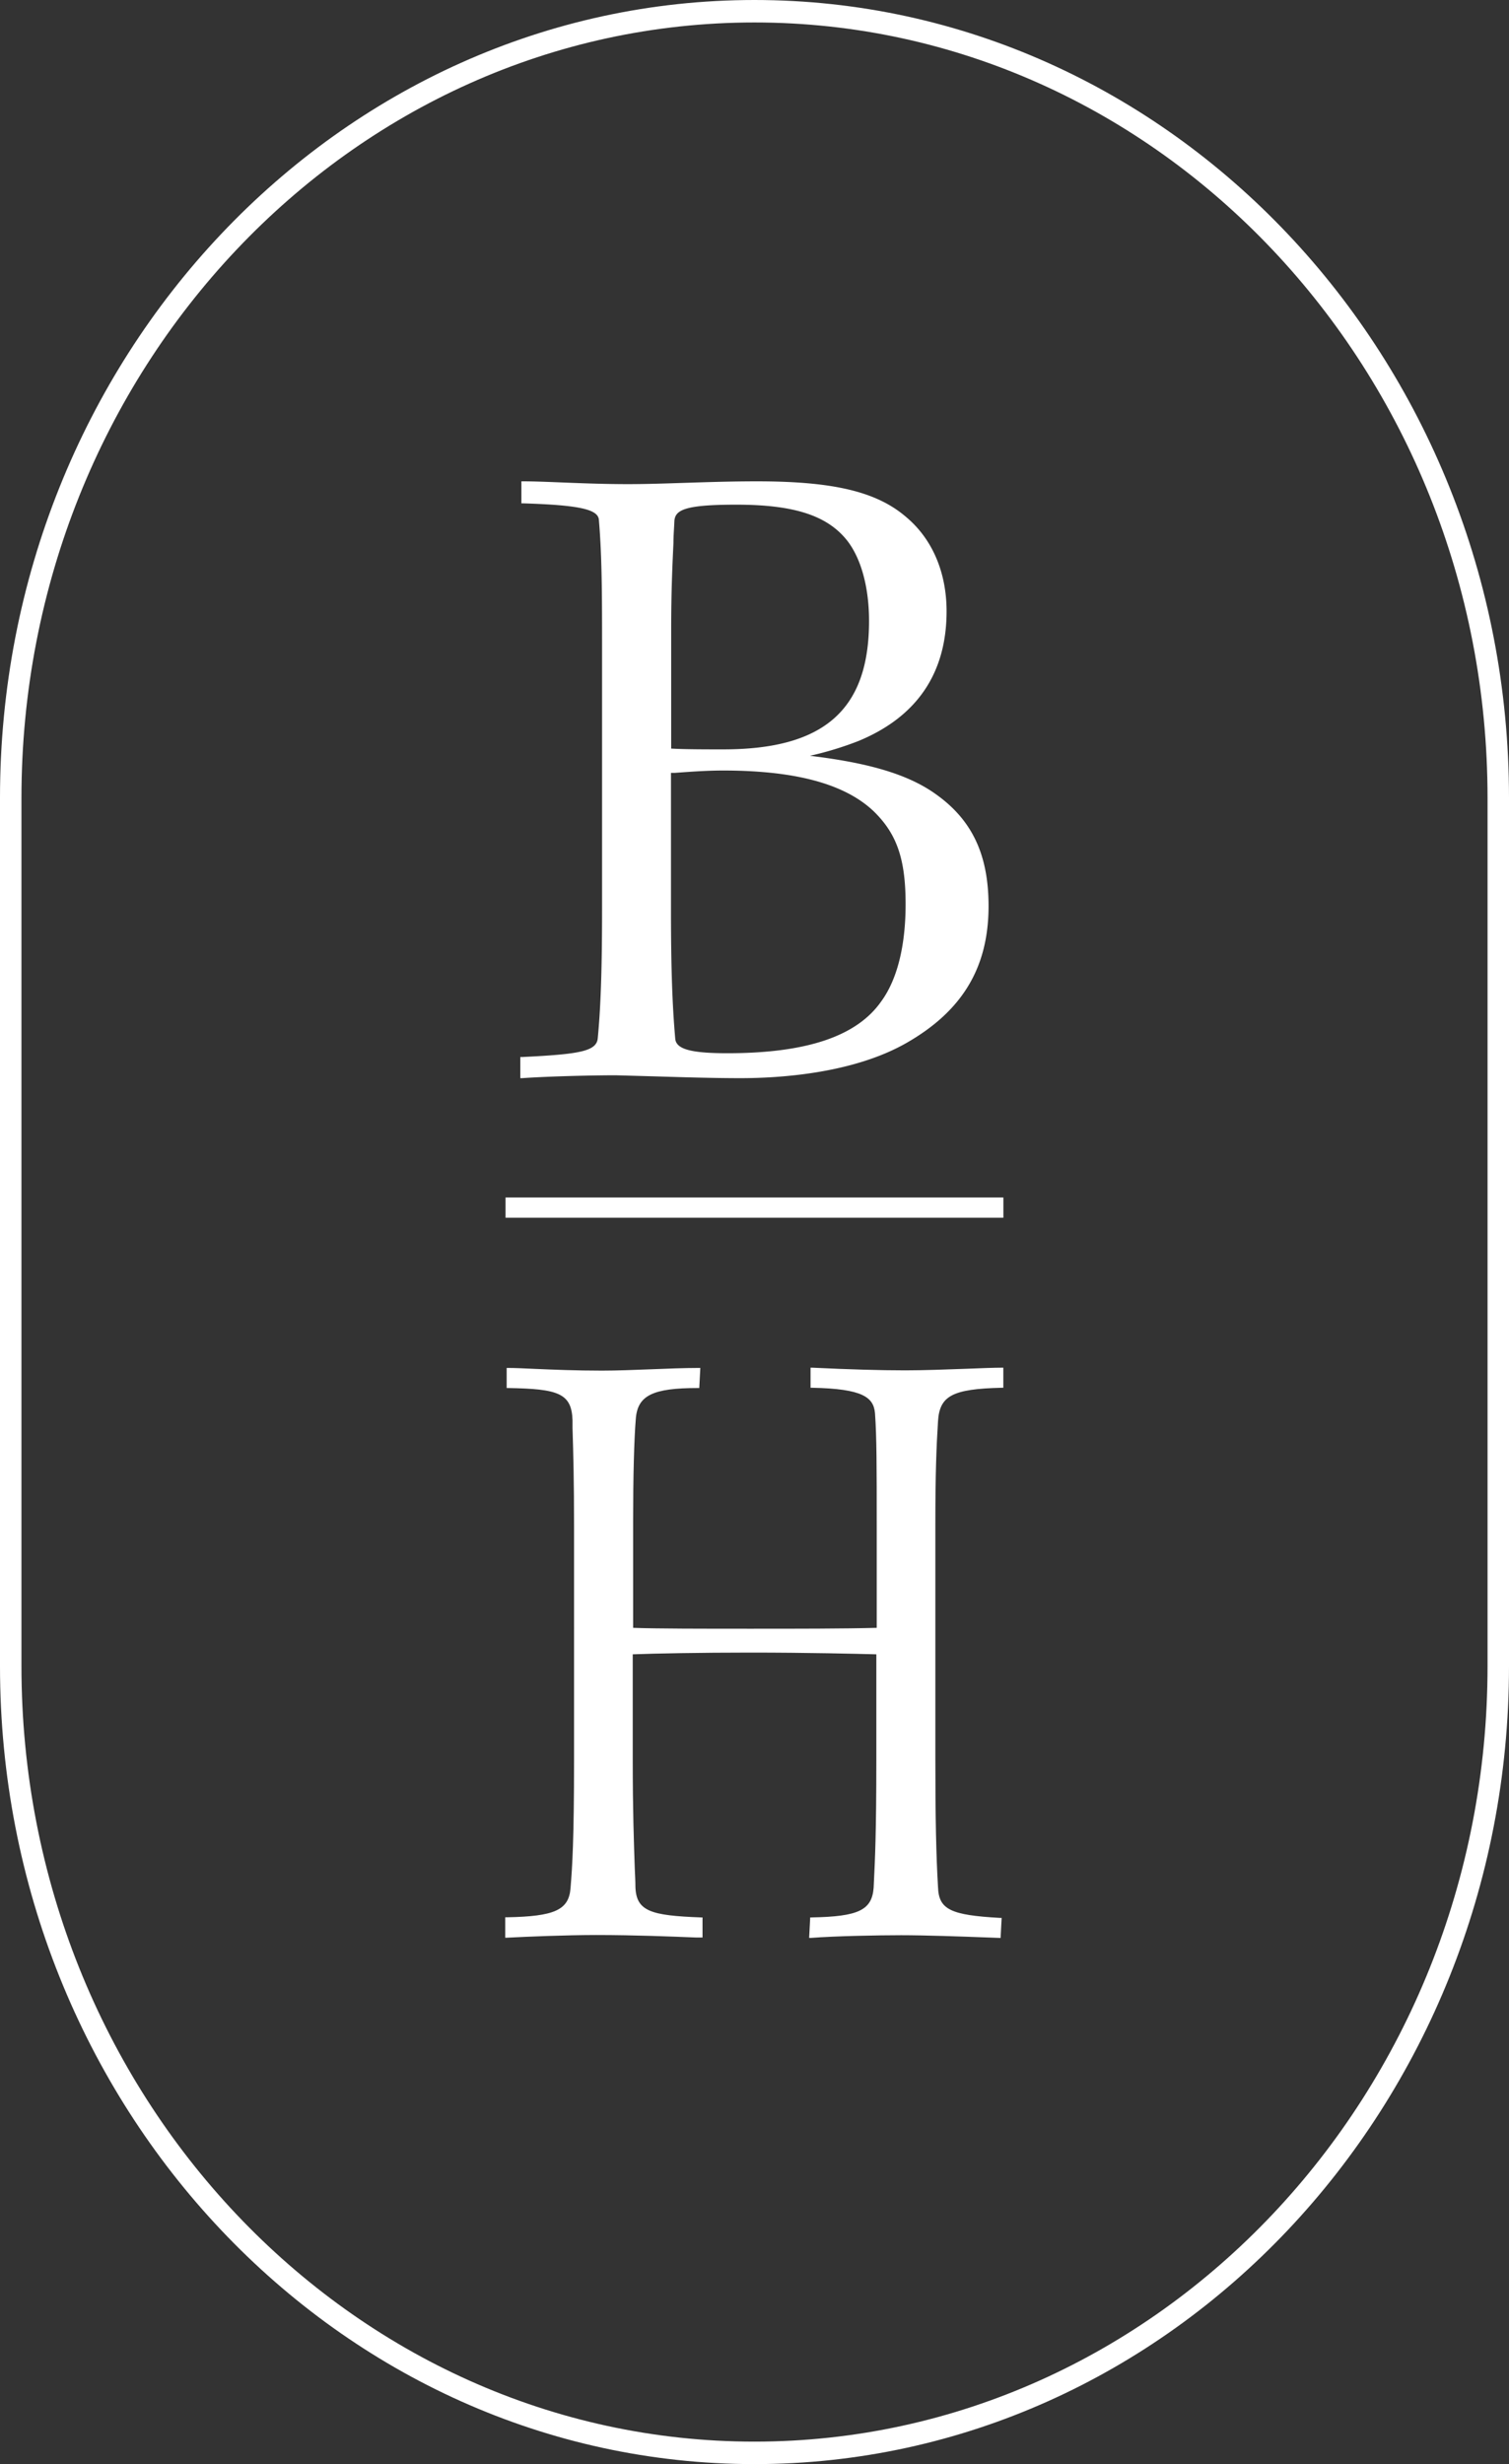
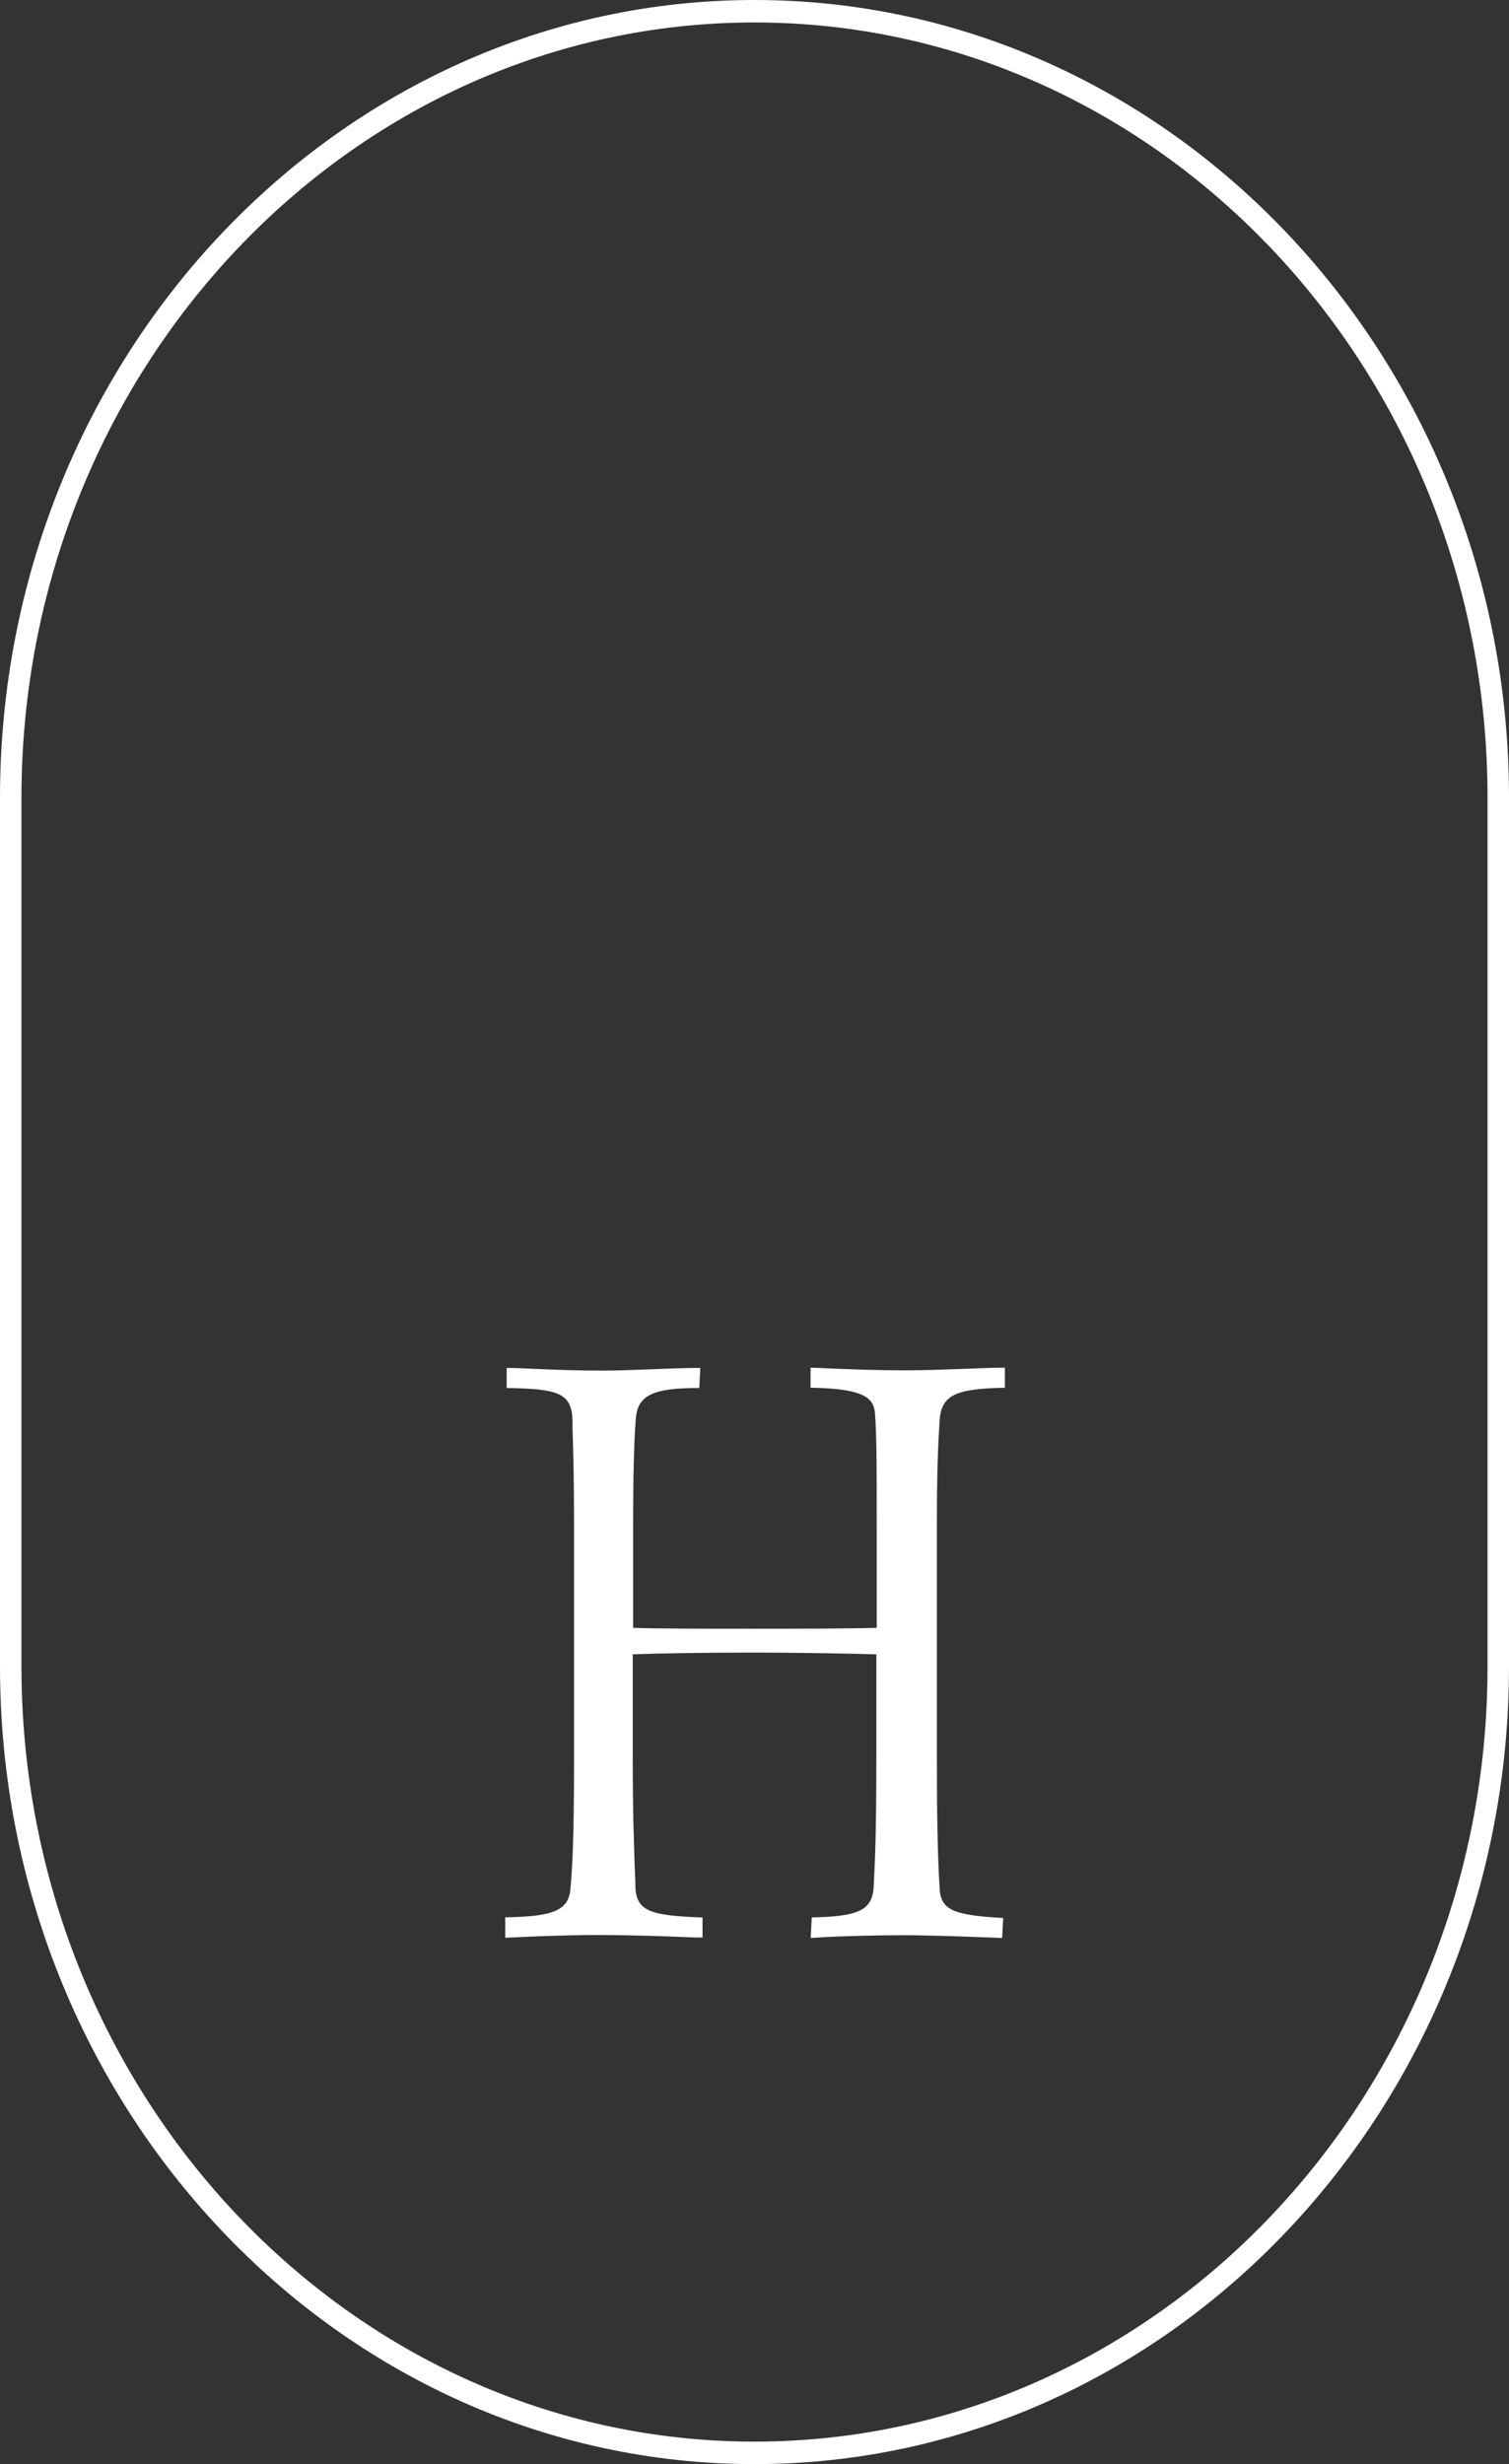
<svg xmlns="http://www.w3.org/2000/svg" viewBox="0 0 225.75 368.44">
  <rect x="0" y="0" width="225.75" height="368.44" fill="#333333" stroke="none" />
  <defs>
    <style>.cls-1{fill:#fff;}</style>
  </defs>
  <g id="Layer_2" data-name="Layer 2">
    <g id="Layer_1-2" data-name="Layer 1">
-       <path class="cls-1" d="M92.1,160.78l5.75.16c4.34.13,8.83.27,12.93.27,5.81,0,16.74-.68,24.75-5.22,8.43-4.79,12.36-11.31,12.36-20.51,0-7.94-2.62-13.23-8.48-17.14-4-2.65-9.65-4.3-18.24-5.33a50.34,50.34,0,0,0,7.25-2.21c8.75-3.61,13.19-10.14,13.19-19.4,0-5.82-2.14-10.8-6-14.05-4.4-3.82-10.88-5.38-22.38-5.38-3.85,0-7.42.12-10.87.23-3,.1-5.8.19-8.44.19-3.47,0-6.85-.13-9.84-.25-2.27-.09-4.24-.17-5.77-.17H78v3.29h.24c8.34.26,11.2.88,11.35,2.43.48,5.59.48,11.51.48,19.71V135.9c0,8.82-.19,14.59-.64,19.3-.15,2-2.69,2.43-11.35,2.85h-.24v3.16h.27C82.06,160.93,88.77,160.78,92.1,160.78Zm43.38-25.58c0,6.27-1.27,11.3-3.66,14.55-3.66,5.21-11.17,7.73-23,7.73-5.46,0-7.65-.6-7.8-2.15-.45-5.08-.64-10.81-.64-19.15V115.56l.6,0c2-.15,4.69-.35,7.2-.35,10.83,0,18.2,2,22.51,6.08C134.19,124.69,135.48,128.47,135.48,135.2Zm-35.07-41c0-5.76.18-9.63.34-13,0-1.14.1-2.23.14-3.31.13-1.64,1.55-2.43,9.25-2.43,8.75,0,13.74,1.65,16.7,5.5,2,2.66,3.17,6.88,3.17,11.89,0,13.28-6.73,19.2-21.8,19.2-2.69,0-5.72,0-7.8-.12Z" />
-       <path class="cls-1" d="M144.66,204.66c-3.06.11-6.54.24-9.23.24-3.64,0-8.32-.13-13.91-.4h-.26v3h.24c7.61.15,9.17,1.44,9.4,3.78.26,3.6.26,8.2.26,16.55V243.4c-5,.13-11.78.13-18.89.13-6.94,0-14.11,0-17.55-.13V227.47c0-6.78.14-12.23.4-15.35.27-3.46,2.52-4.58,9.26-4.58h.23l.16-3h-.26c-2.06,0-4.64.1-7.13.2s-5.17.2-7.33.2c-3.78,0-7.25-.14-10-.26-1.72-.08-3.09-.14-4-.14h-.25v3H76c7.48.13,9.53.75,9.65,4.84l0,1.12c.12,4,.23,7.81.23,14.91V263c0,12-.26,16.12-.53,19.36s-2.4,4.19-9.53,4.32h-.24v3.05h.26c2.83-.15,8.84-.4,13.37-.4,5.71,0,11.46.23,14.89.37l1,0v-3h-.24c-7.48-.28-9.68-.91-9.8-4.57,0-.9-.06-1.83-.1-2.82-.13-3.84-.3-8.61-.3-16.15v-15.8c3.28-.13,10-.26,17.55-.26,8.67,0,15.94.18,18.89.26v15.93c0,10.83-.21,15.07-.35,17.87l-.05,1.09c-.26,3.36-2.25,4.32-9.26,4.45h-.23l-.16,3.06.28,0c3.59-.28,10.06-.4,13.5-.4,3.6,0,9,.19,13,.34l1.86.07.16-3h-.25c-7.41-.41-9.15-1.27-9.27-4.58-.28-4.72-.4-10.29-.4-19.23V228c0-7.67.16-11.74.4-15.5s2.08-4.83,9.53-5h.24v-3h-.25C148.8,204.5,146.88,204.57,144.66,204.66Z" />
+       <path class="cls-1" d="M144.66,204.66c-3.06.11-6.54.24-9.23.24-3.64,0-8.32-.13-13.91-.4h-.26v3h.24c7.61.15,9.17,1.44,9.4,3.78.26,3.6.26,8.2.26,16.55V243.4c-5,.13-11.78.13-18.89.13-6.94,0-14.11,0-17.55-.13V227.47c0-6.78.14-12.23.4-15.35.27-3.46,2.52-4.58,9.26-4.58h.23l.16-3h-.26c-2.06,0-4.64.1-7.13.2s-5.17.2-7.33.2c-3.78,0-7.25-.14-10-.26-1.72-.08-3.09-.14-4-.14h-.25v3H76c7.48.13,9.53.75,9.65,4.84l0,1.12c.12,4,.23,7.81.23,14.91V263c0,12-.26,16.12-.53,19.36s-2.4,4.19-9.53,4.32h-.24v3.05h.26c2.83-.15,8.84-.4,13.37-.4,5.71,0,11.46.23,14.89.37l1,0v-3h-.24c-7.48-.28-9.68-.91-9.8-4.57,0-.9-.06-1.83-.1-2.82-.13-3.84-.3-8.61-.3-16.15v-15.8c3.28-.13,10-.26,17.55-.26,8.67,0,15.94.18,18.89.26v15.93c0,10.83-.21,15.07-.35,17.87l-.05,1.09c-.26,3.36-2.25,4.32-9.26,4.45l-.16,3.06.28,0c3.59-.28,10.06-.4,13.5-.4,3.6,0,9,.19,13,.34l1.86.07.16-3h-.25c-7.41-.41-9.15-1.27-9.27-4.58-.28-4.72-.4-10.29-.4-19.23V228c0-7.67.16-11.74.4-15.5s2.08-4.83,9.53-5h.24v-3h-.25C148.8,204.5,146.88,204.57,144.66,204.66Z" />
      <path class="cls-1" d="M112.87,0C50.63,0,0,53.52,0,119.3V249.14c0,65.79,50.63,119.3,112.87,119.3s112.88-53.51,112.88-119.3V119.3C225.75,53.52,175.11,0,112.87,0ZM222.54,119.3V249.14c0,63.93-49.2,115.94-109.67,115.94S3.21,313.07,3.21,249.14V119.3C3.21,55.37,52.4,3.36,112.87,3.36S222.54,55.37,222.54,119.3Z" />
-       <rect class="cls-1" x="75.63" y="179.05" width="74.48" height="3.03" />
    </g>
  </g>
</svg>